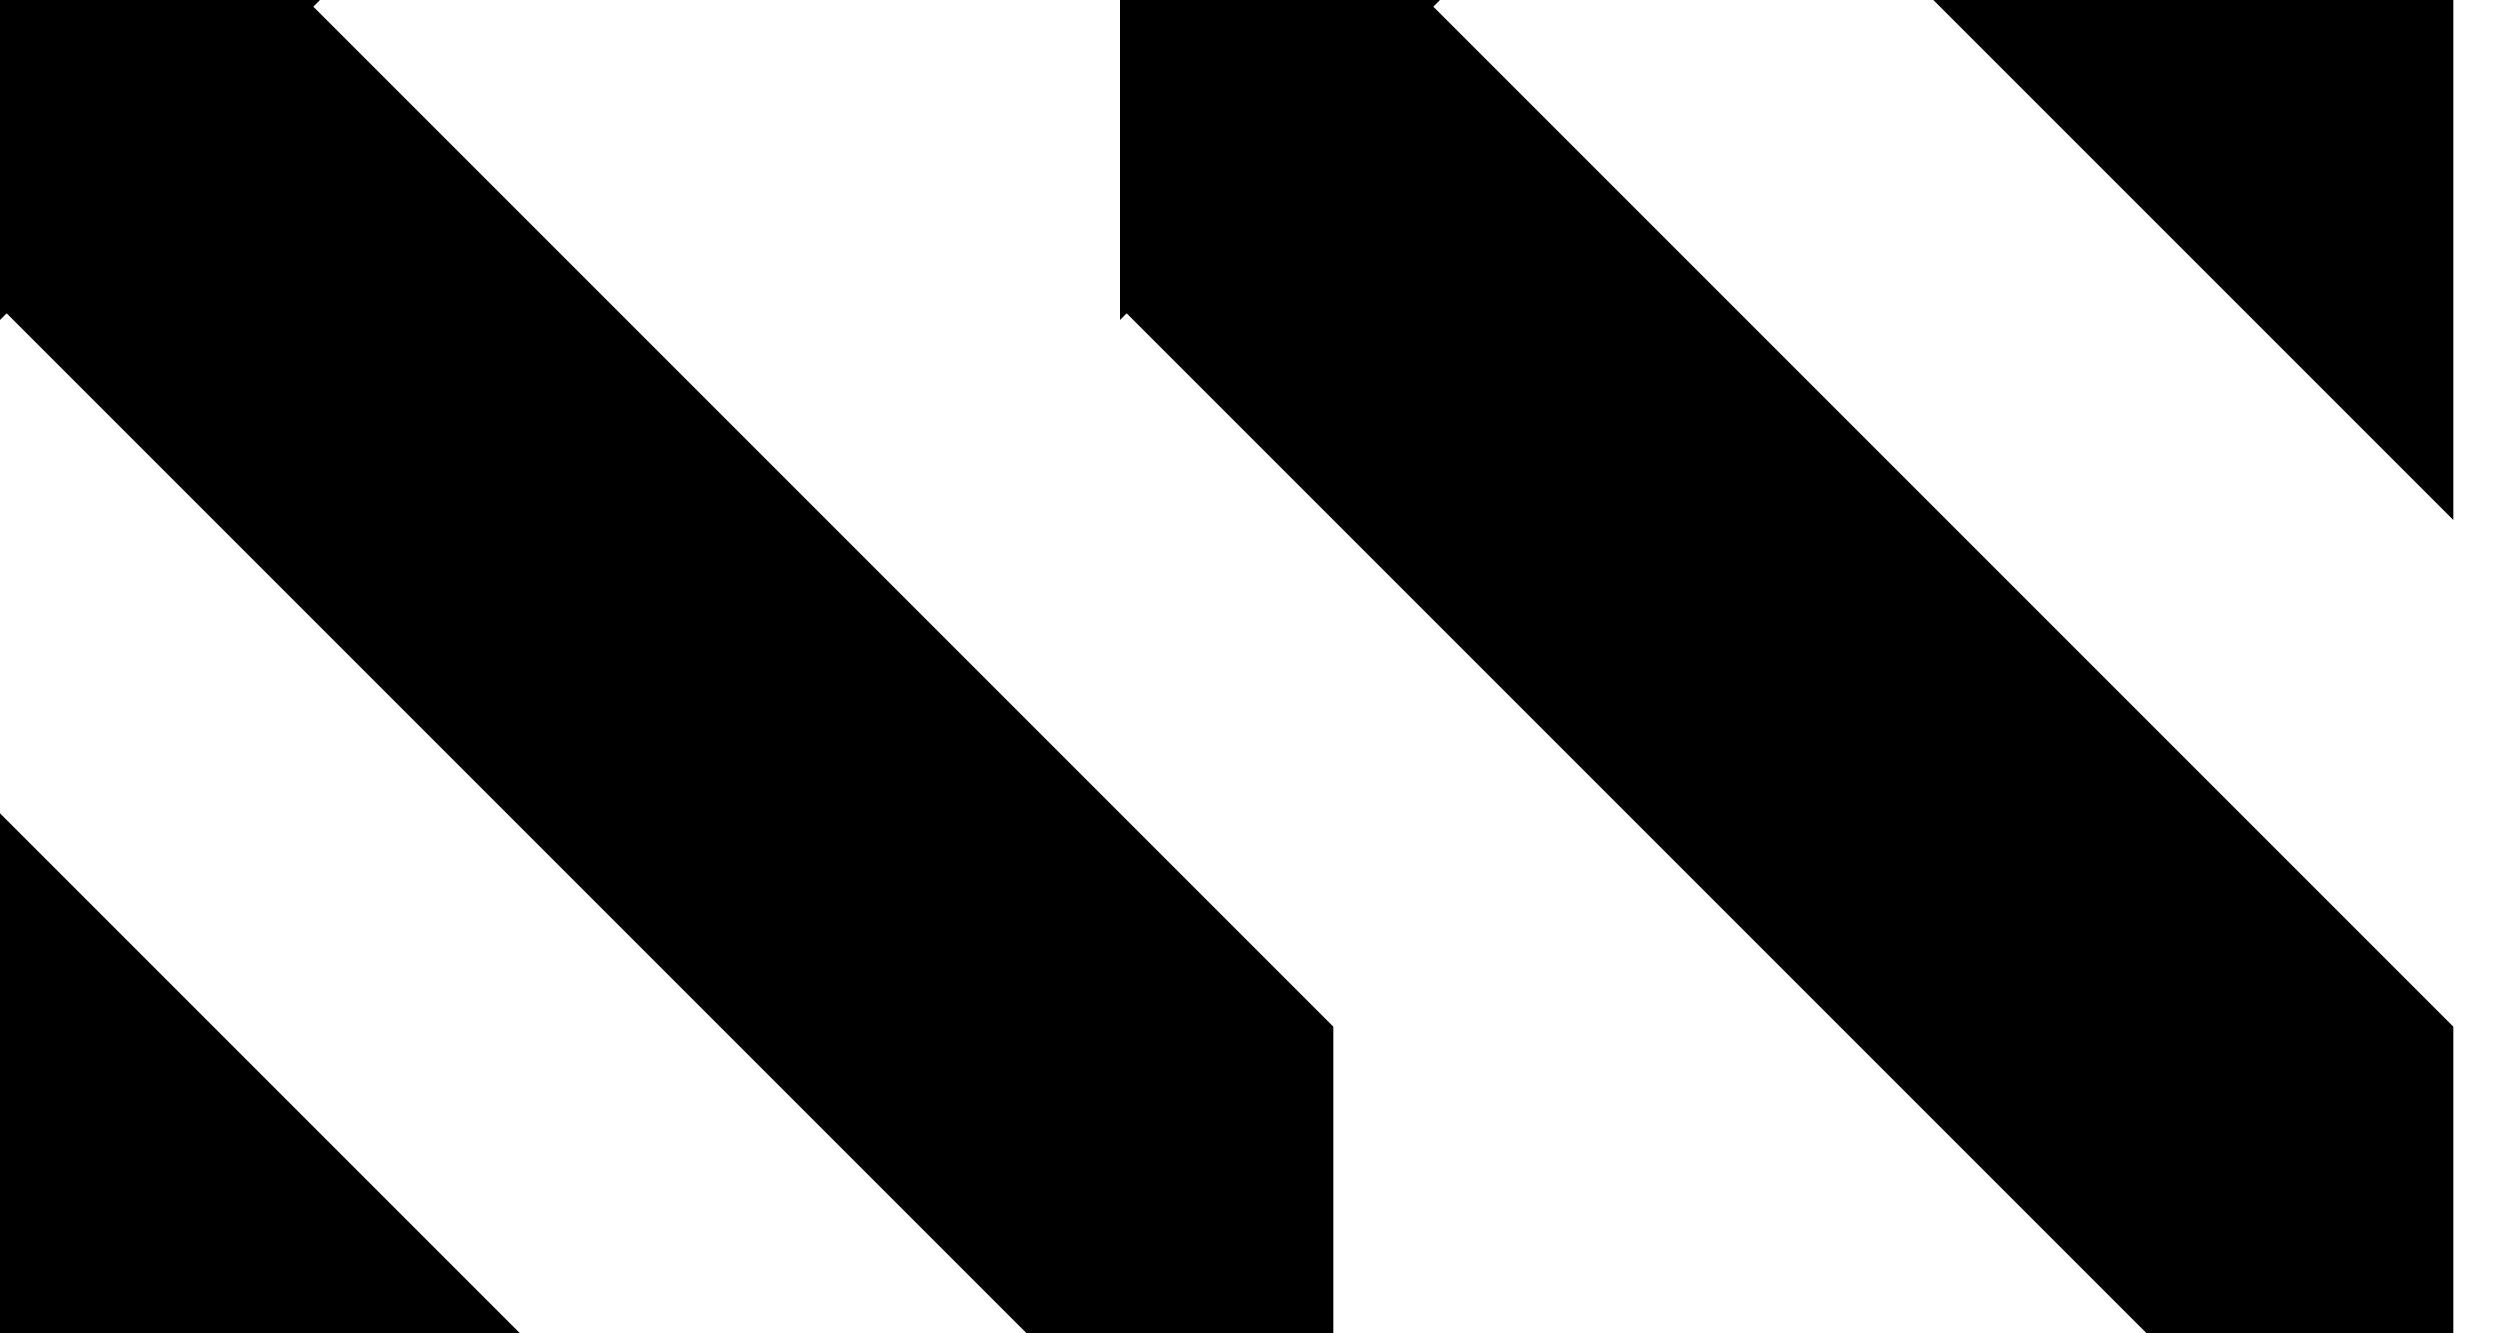
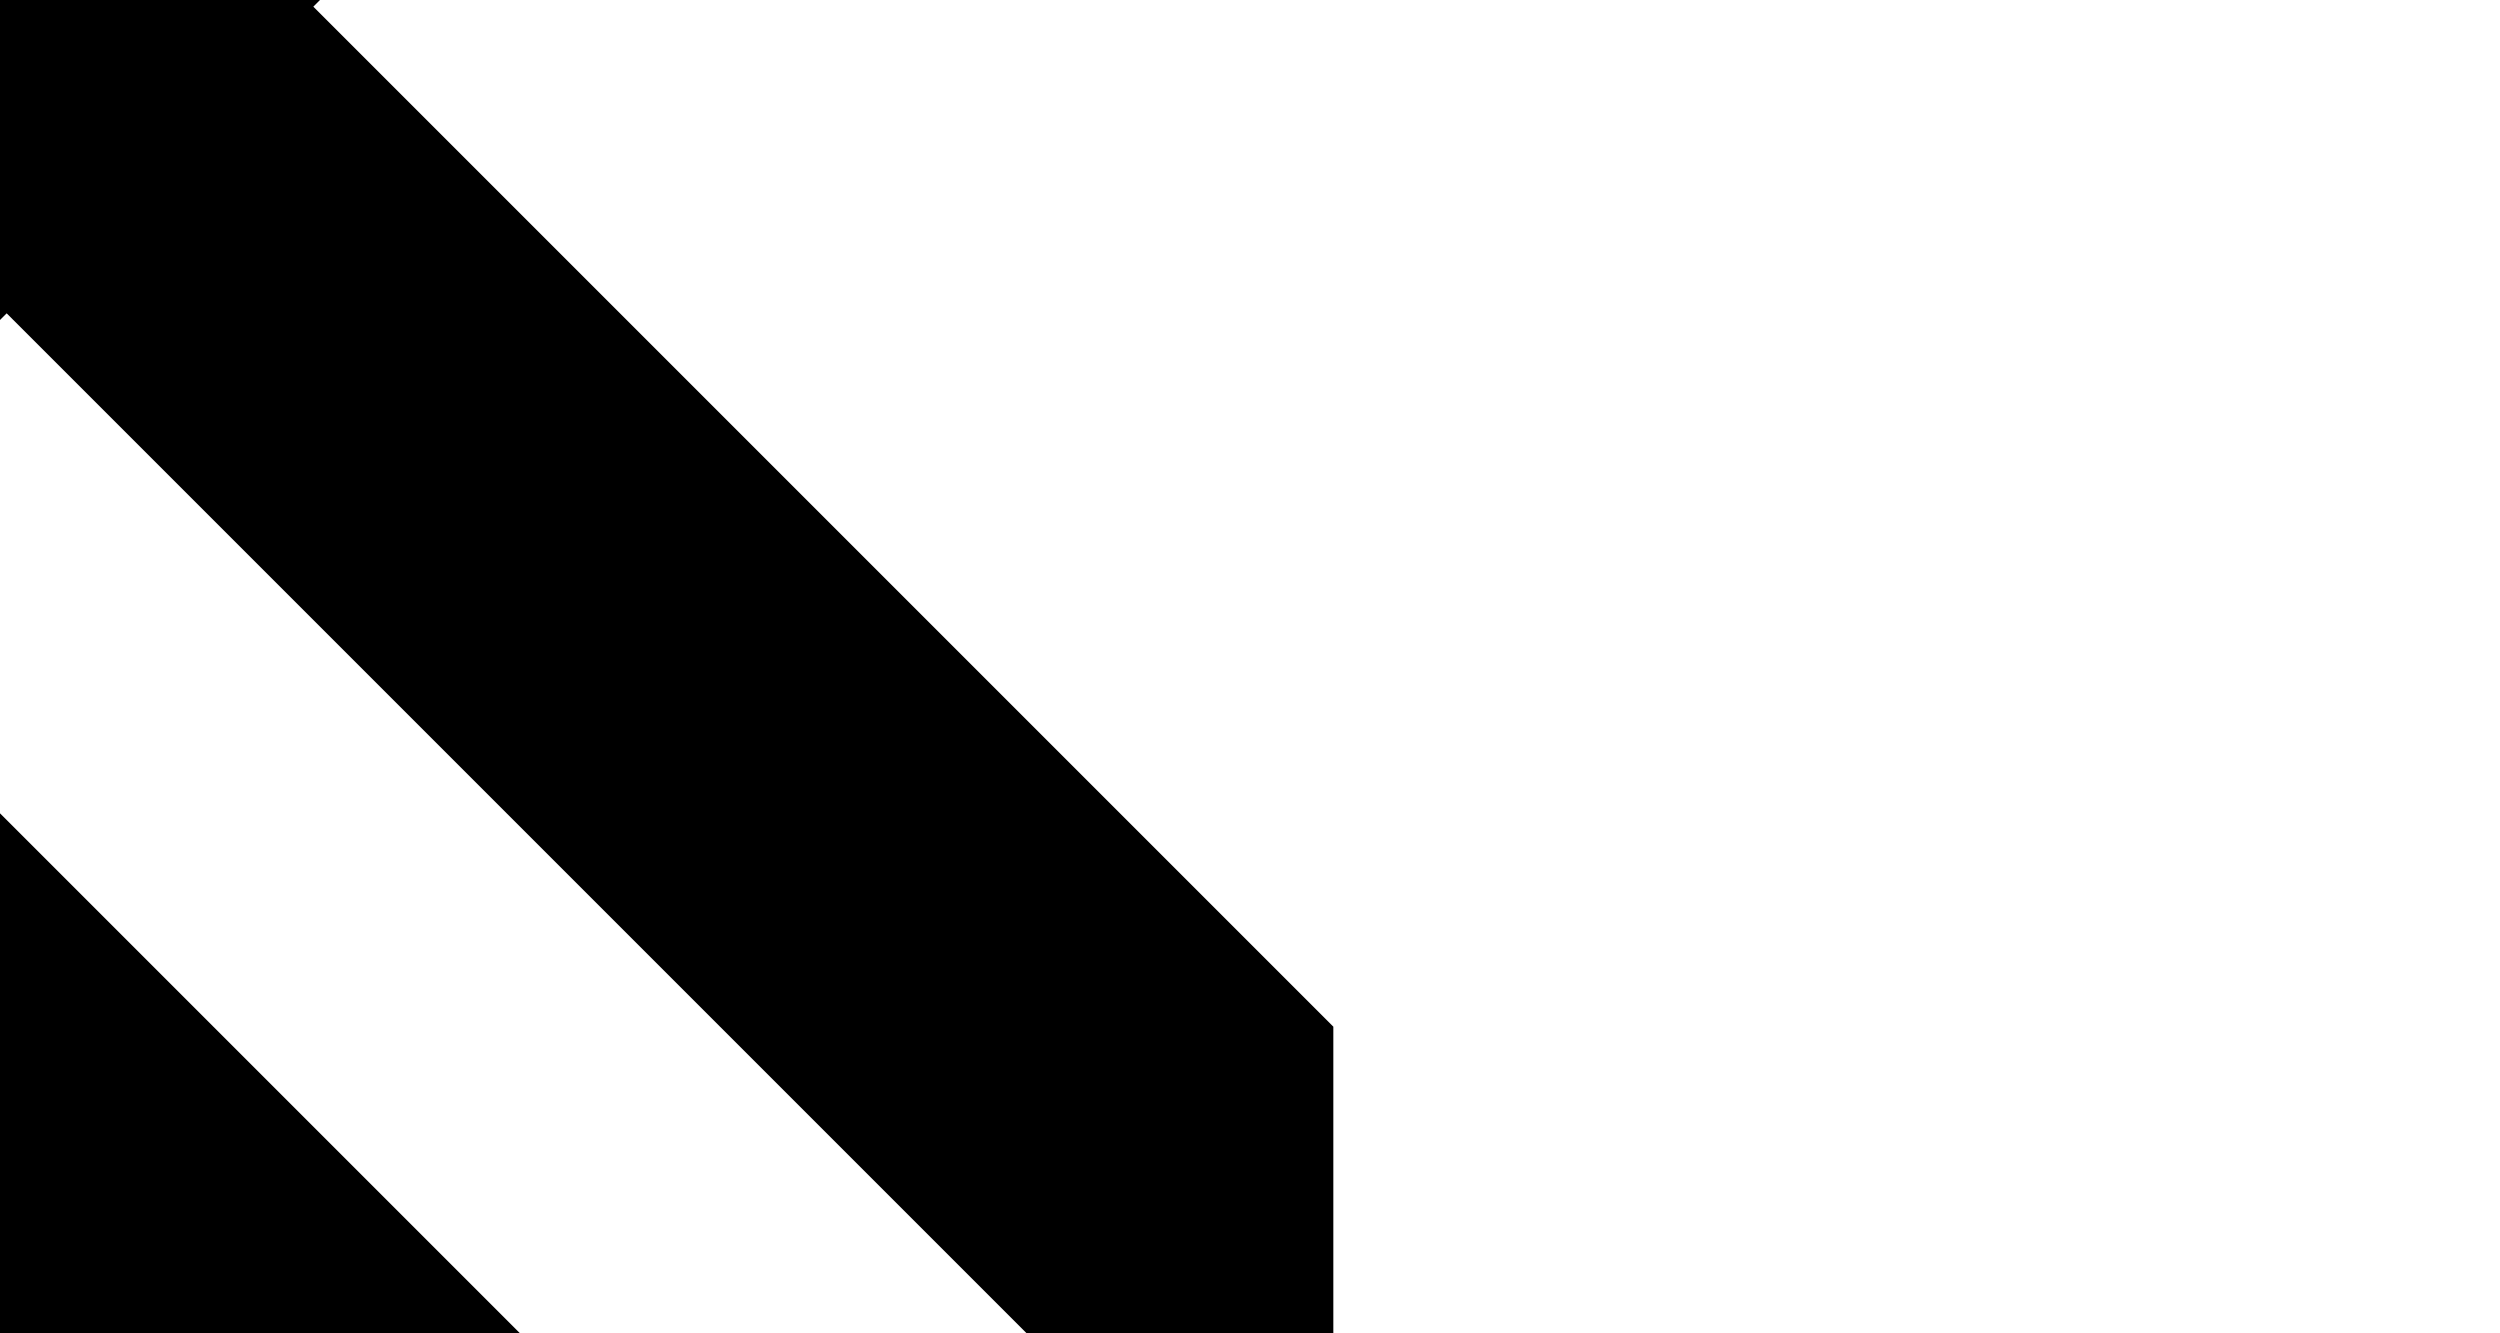
<svg xmlns="http://www.w3.org/2000/svg" width="45" height="24" viewBox="0 0 45 24" fill="none">
  <path d="M24 18.48V24H18.48L0.12 5.64L0 5.76V0H5.76L5.64 0.12L24 18.48ZM9.36 24H0V14.64L9.36 24Z" fill="black" />
-   <path d="M44.16 18.48V24H38.64L20.28 5.64L20.16 5.76V0H25.92L25.8 0.12L44.16 18.48ZM44.16 9.36L34.8 0H44.16V9.36Z" fill="black" />
</svg>